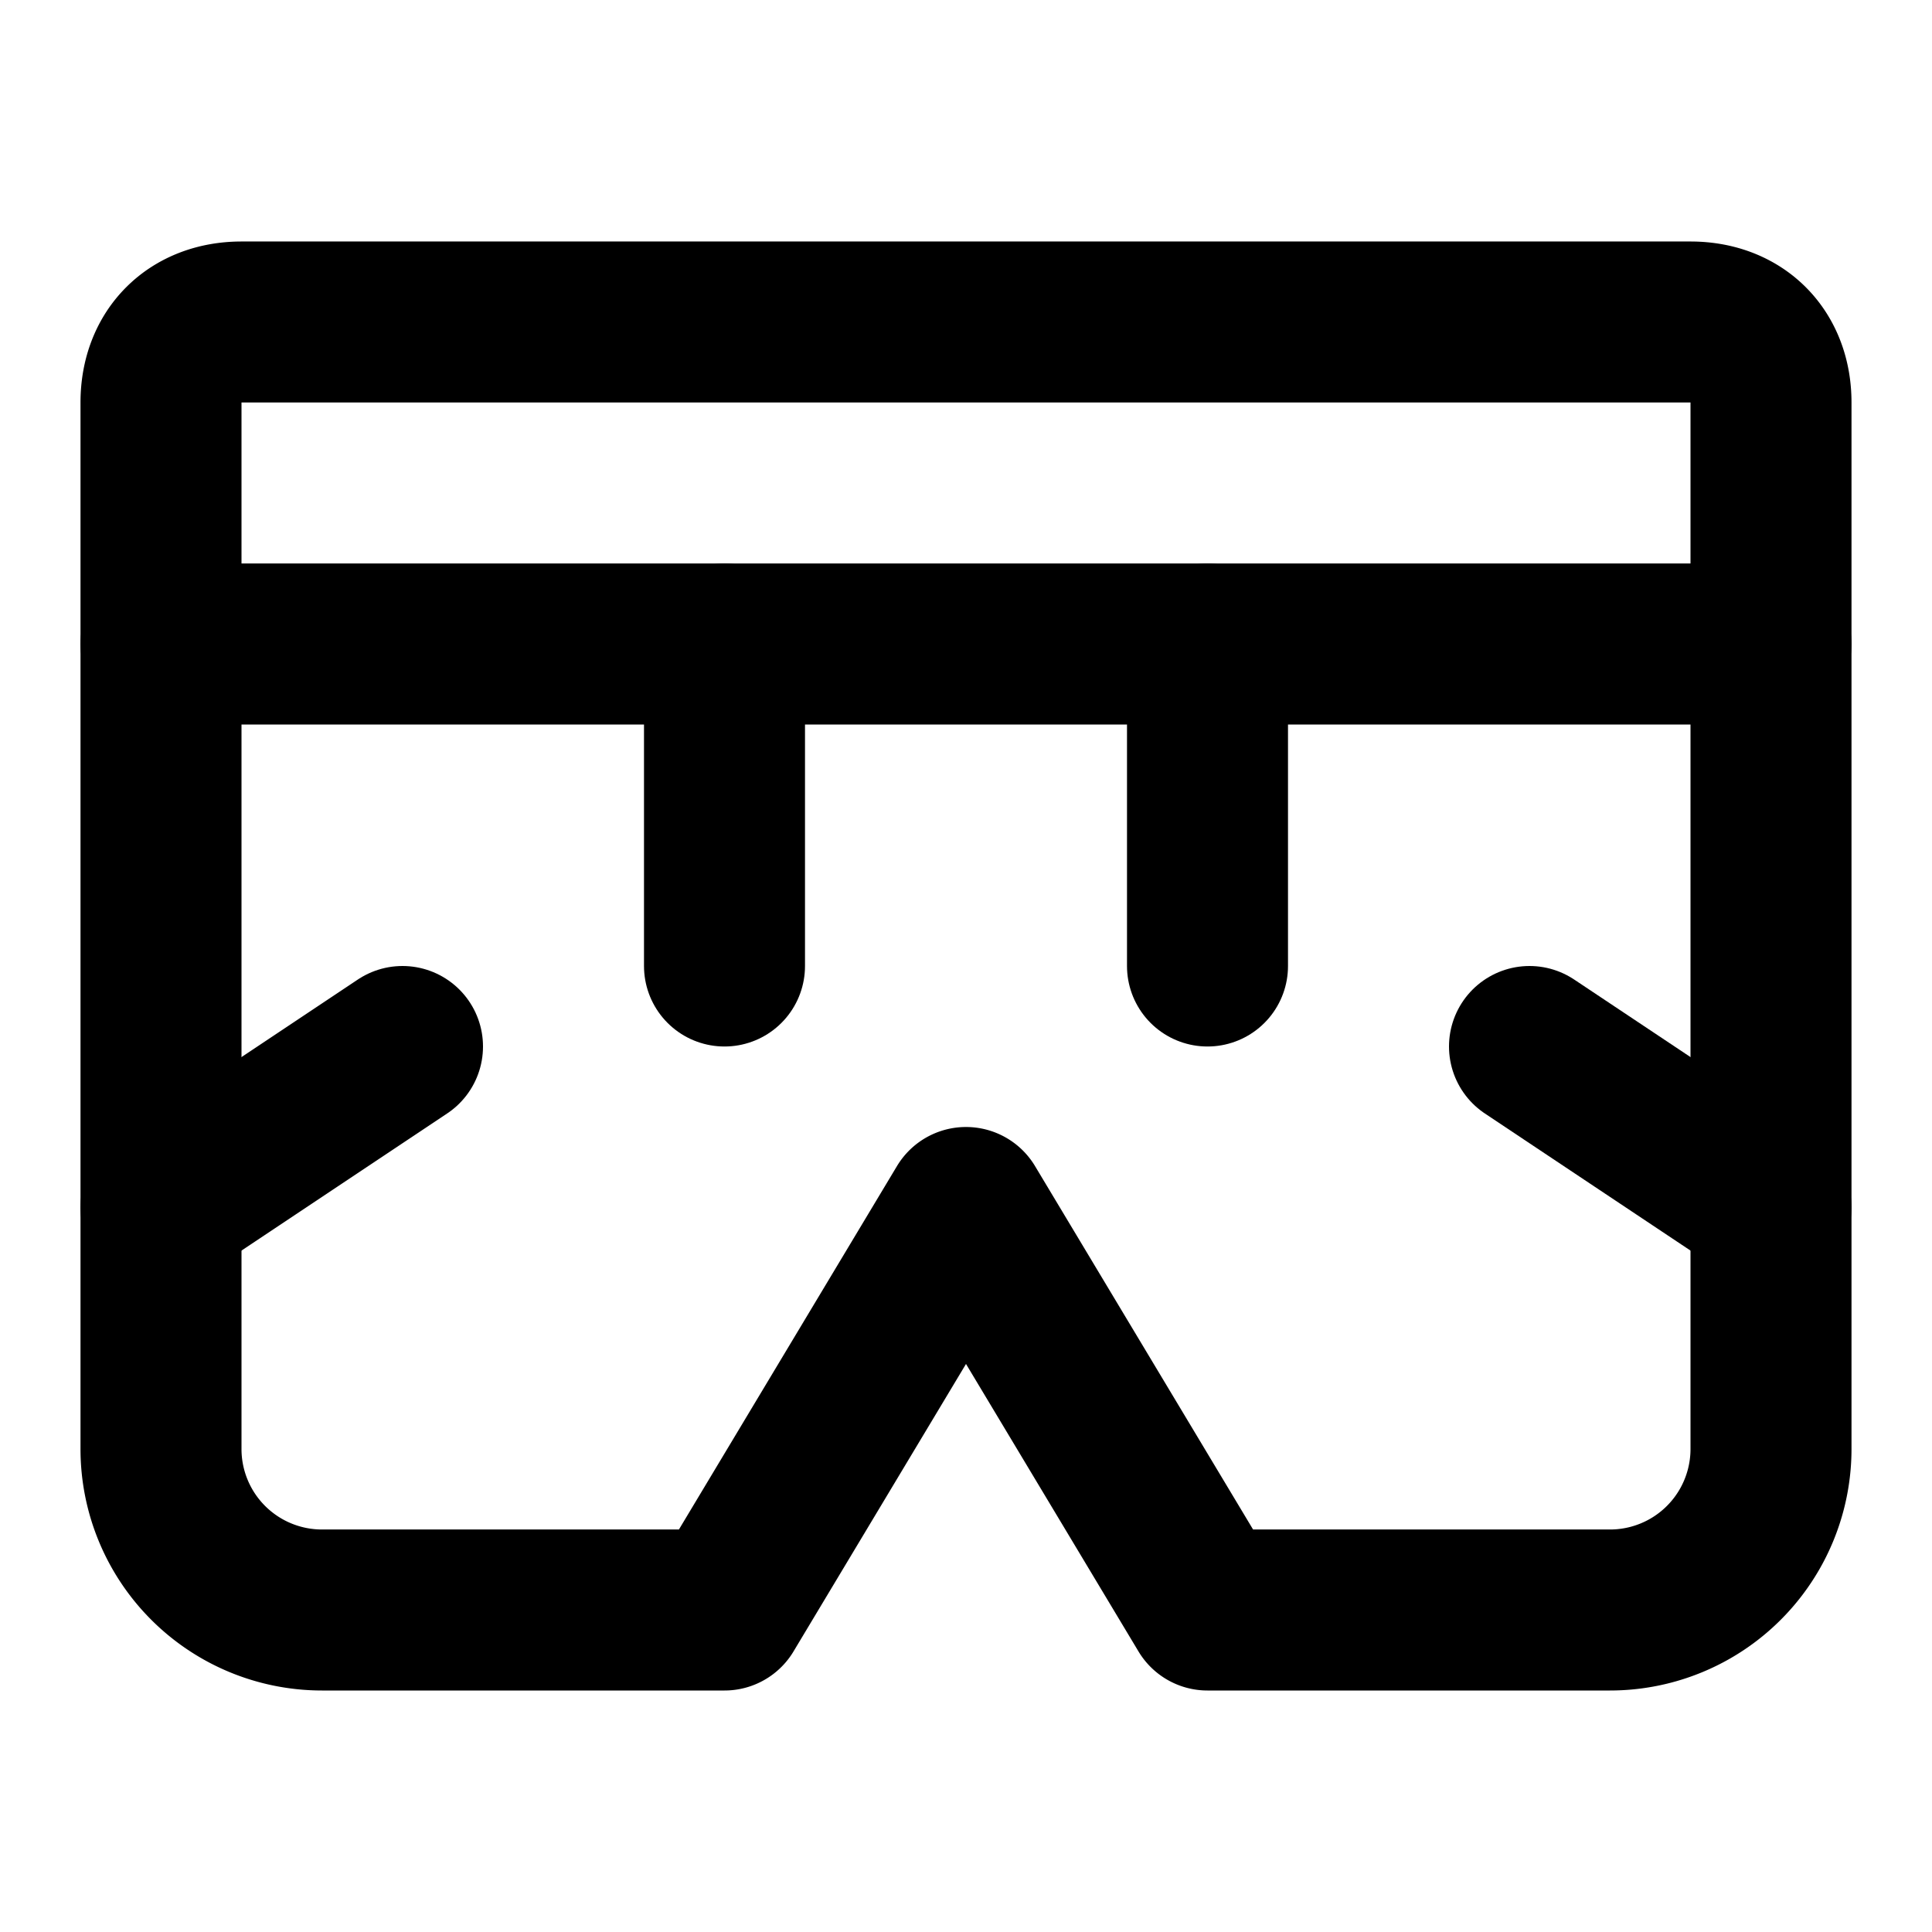
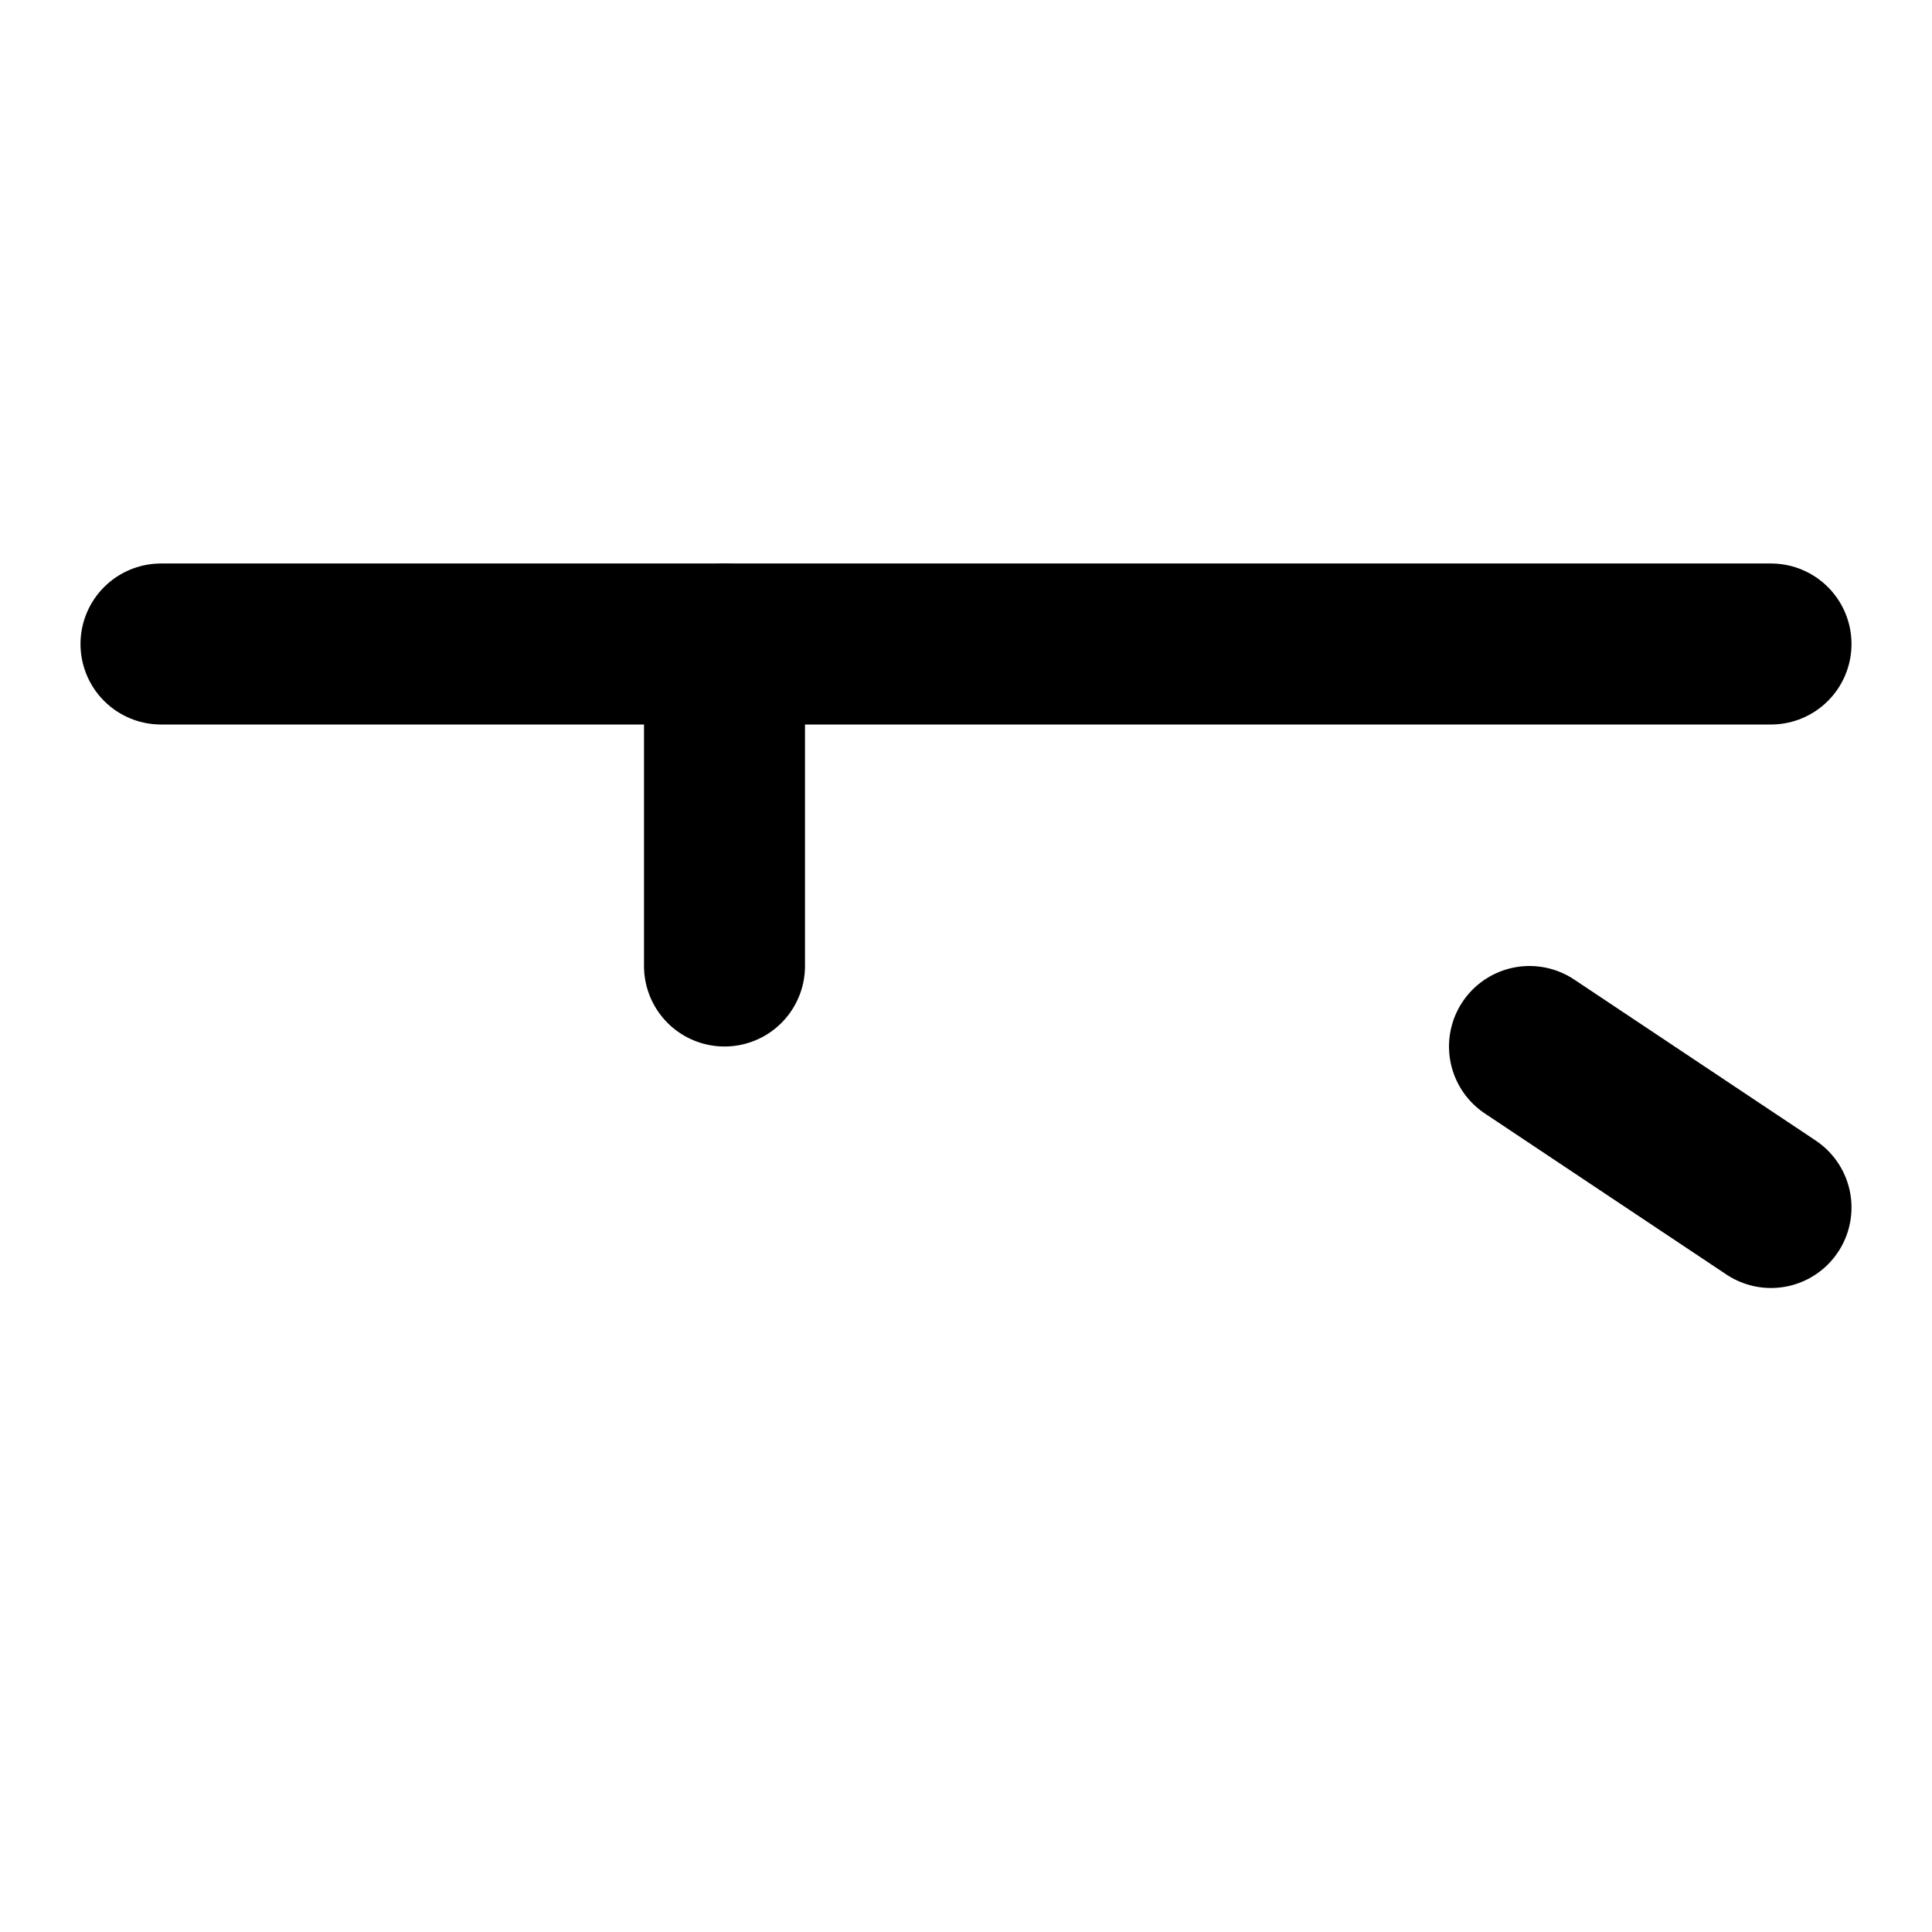
<svg xmlns="http://www.w3.org/2000/svg" class="lucide lucide-shorts" width="24" height="24" viewBox="0 0 24 24" fill="none" stroke="currentColor" stroke-width="2" stroke-linecap="round" stroke-linejoin="round">
  <path d="M2 8h20" />
-   <path d="M9 20H4a2 2 0 0 1-2-2V5c0-.6.4-1 1-1h18c.6 0 1 .4 1 1v13a2 2 0 0 1-2 2h-5l-3-5Z" />
  <path d="M9 12V8" />
-   <path d="M15 8v4" />
-   <path d="m5 13-3 2" />
  <path d="m22 15-3-2" />
</svg>